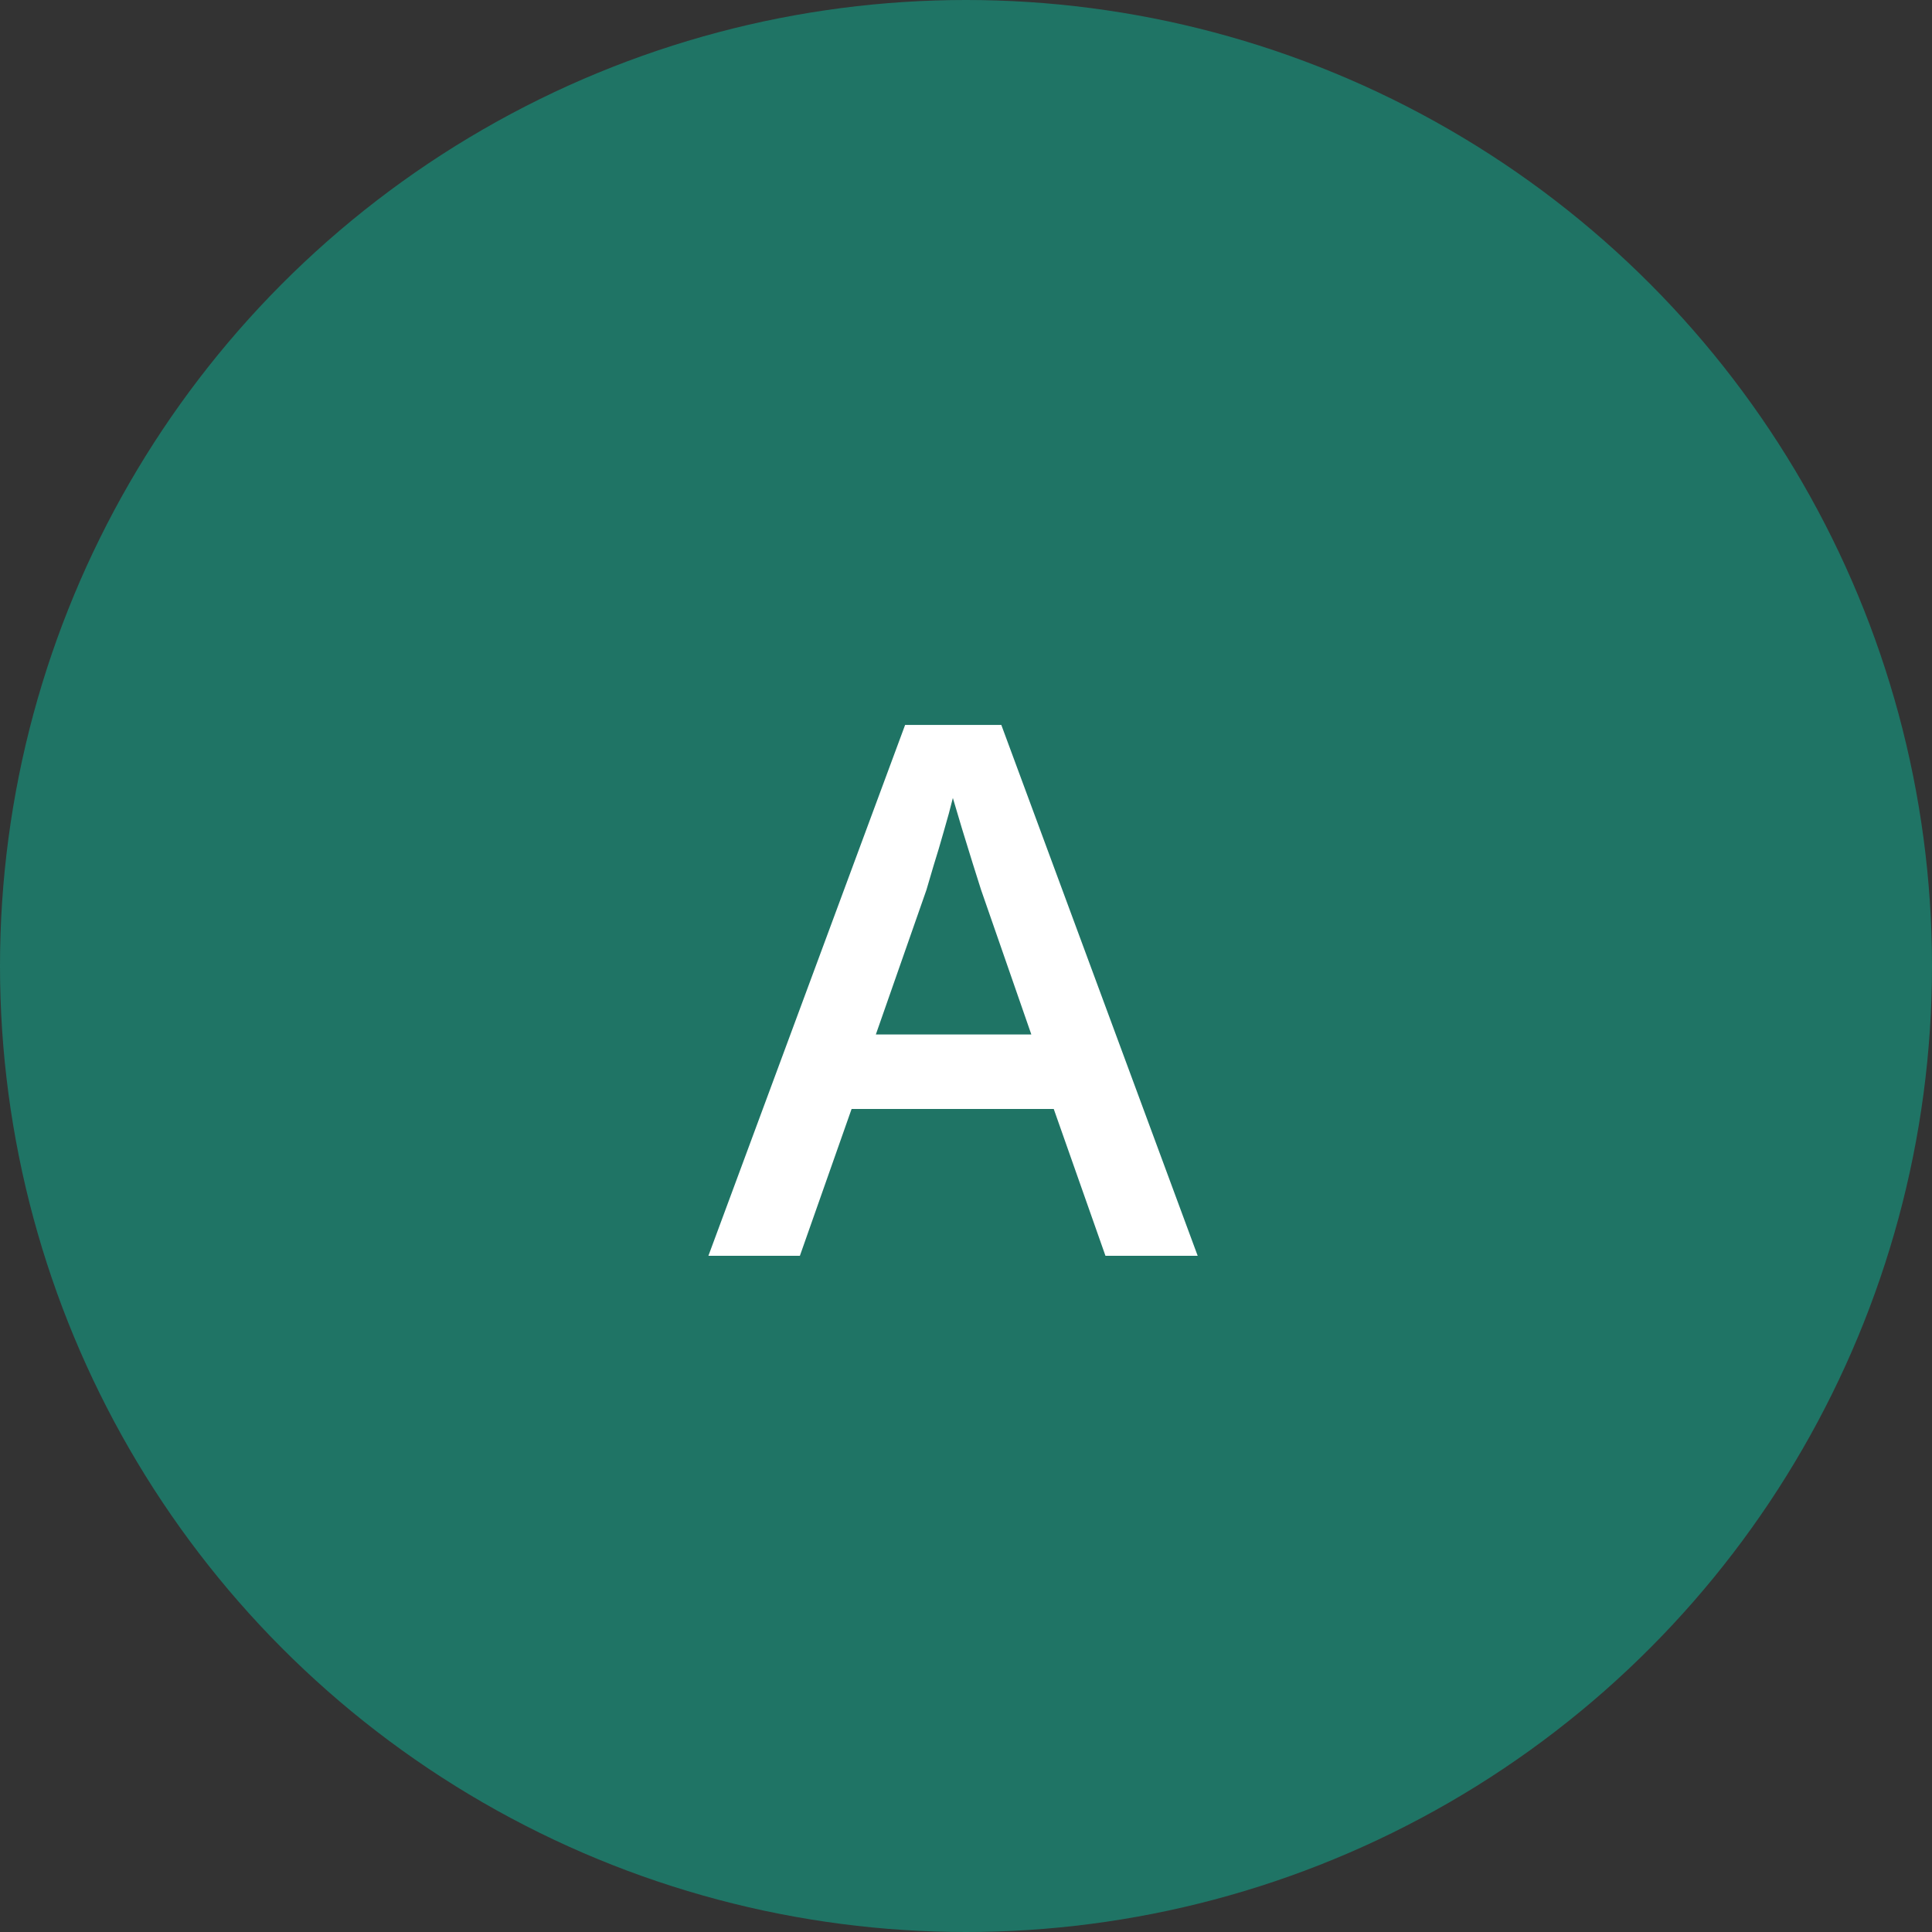
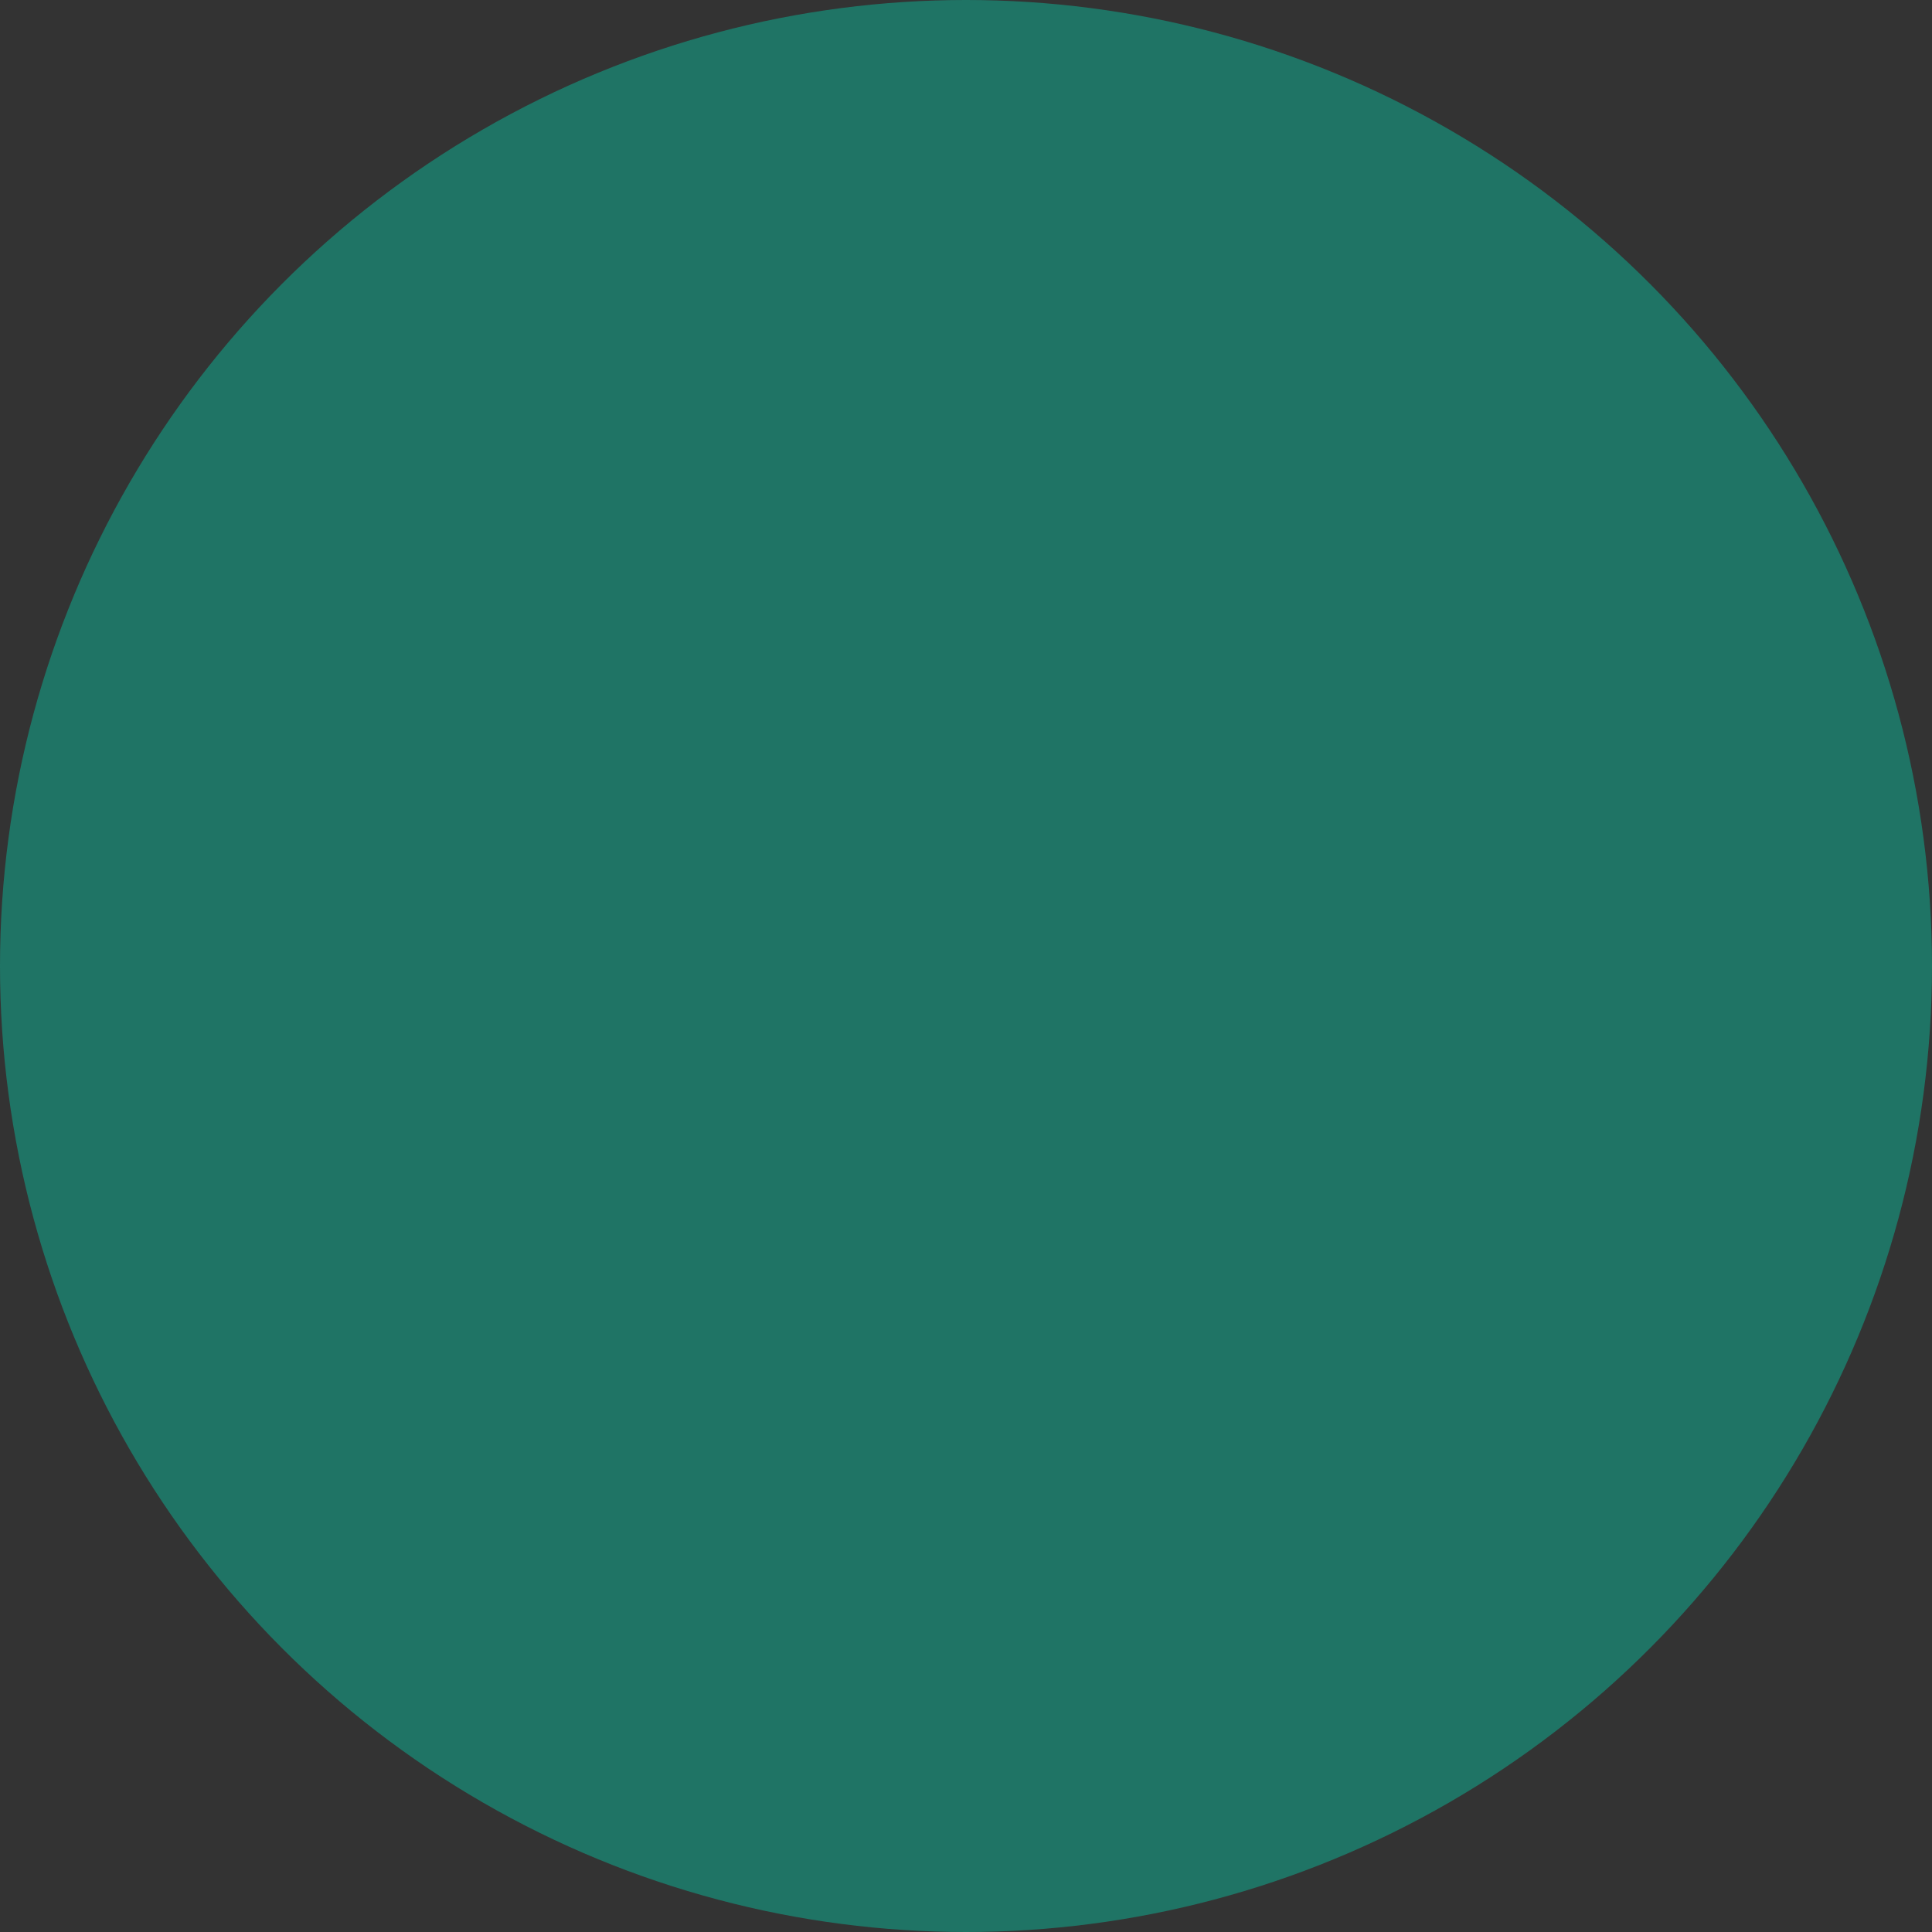
<svg xmlns="http://www.w3.org/2000/svg" width="60" height="60" viewBox="0 0 60 60" fill="none">
  <rect x="0" y="0" width="60" height="60" fill="#333333" stroke="none" />
  <circle cx="30" cy="30" r="30" fill="#1F7465" />
-   <path d="M34.331 39L32.725 34.44H26.447L24.841 39H22L28.109 22.514H31.097L37.195 39H34.331ZM32.029 32.127L30.468 27.635C30.408 27.44 30.322 27.167 30.209 26.815C30.097 26.456 29.985 26.092 29.873 25.726C29.76 25.351 29.667 25.037 29.592 24.782C29.517 25.089 29.423 25.434 29.311 25.815C29.206 26.19 29.101 26.542 28.997 26.871C28.899 27.201 28.824 27.455 28.772 27.635L27.2 32.127H32.029Z" fill="white" />
</svg>